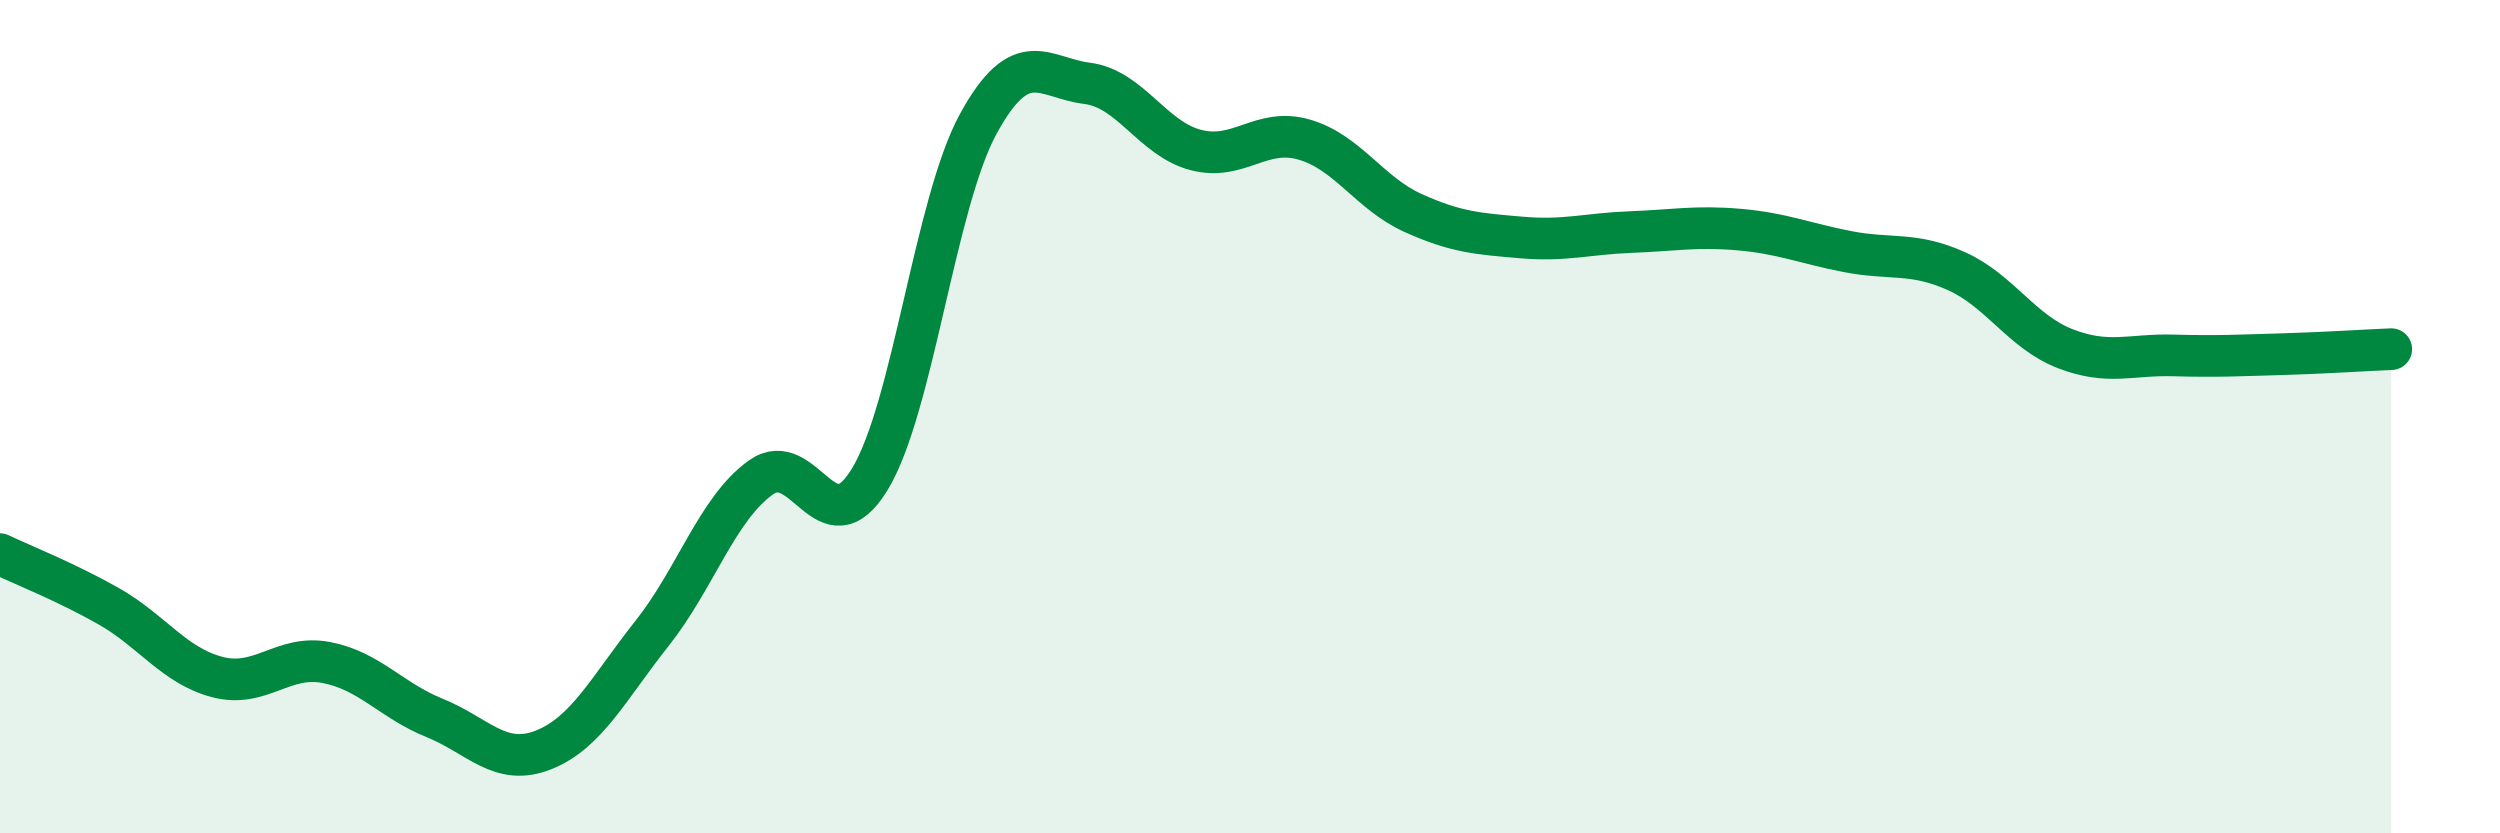
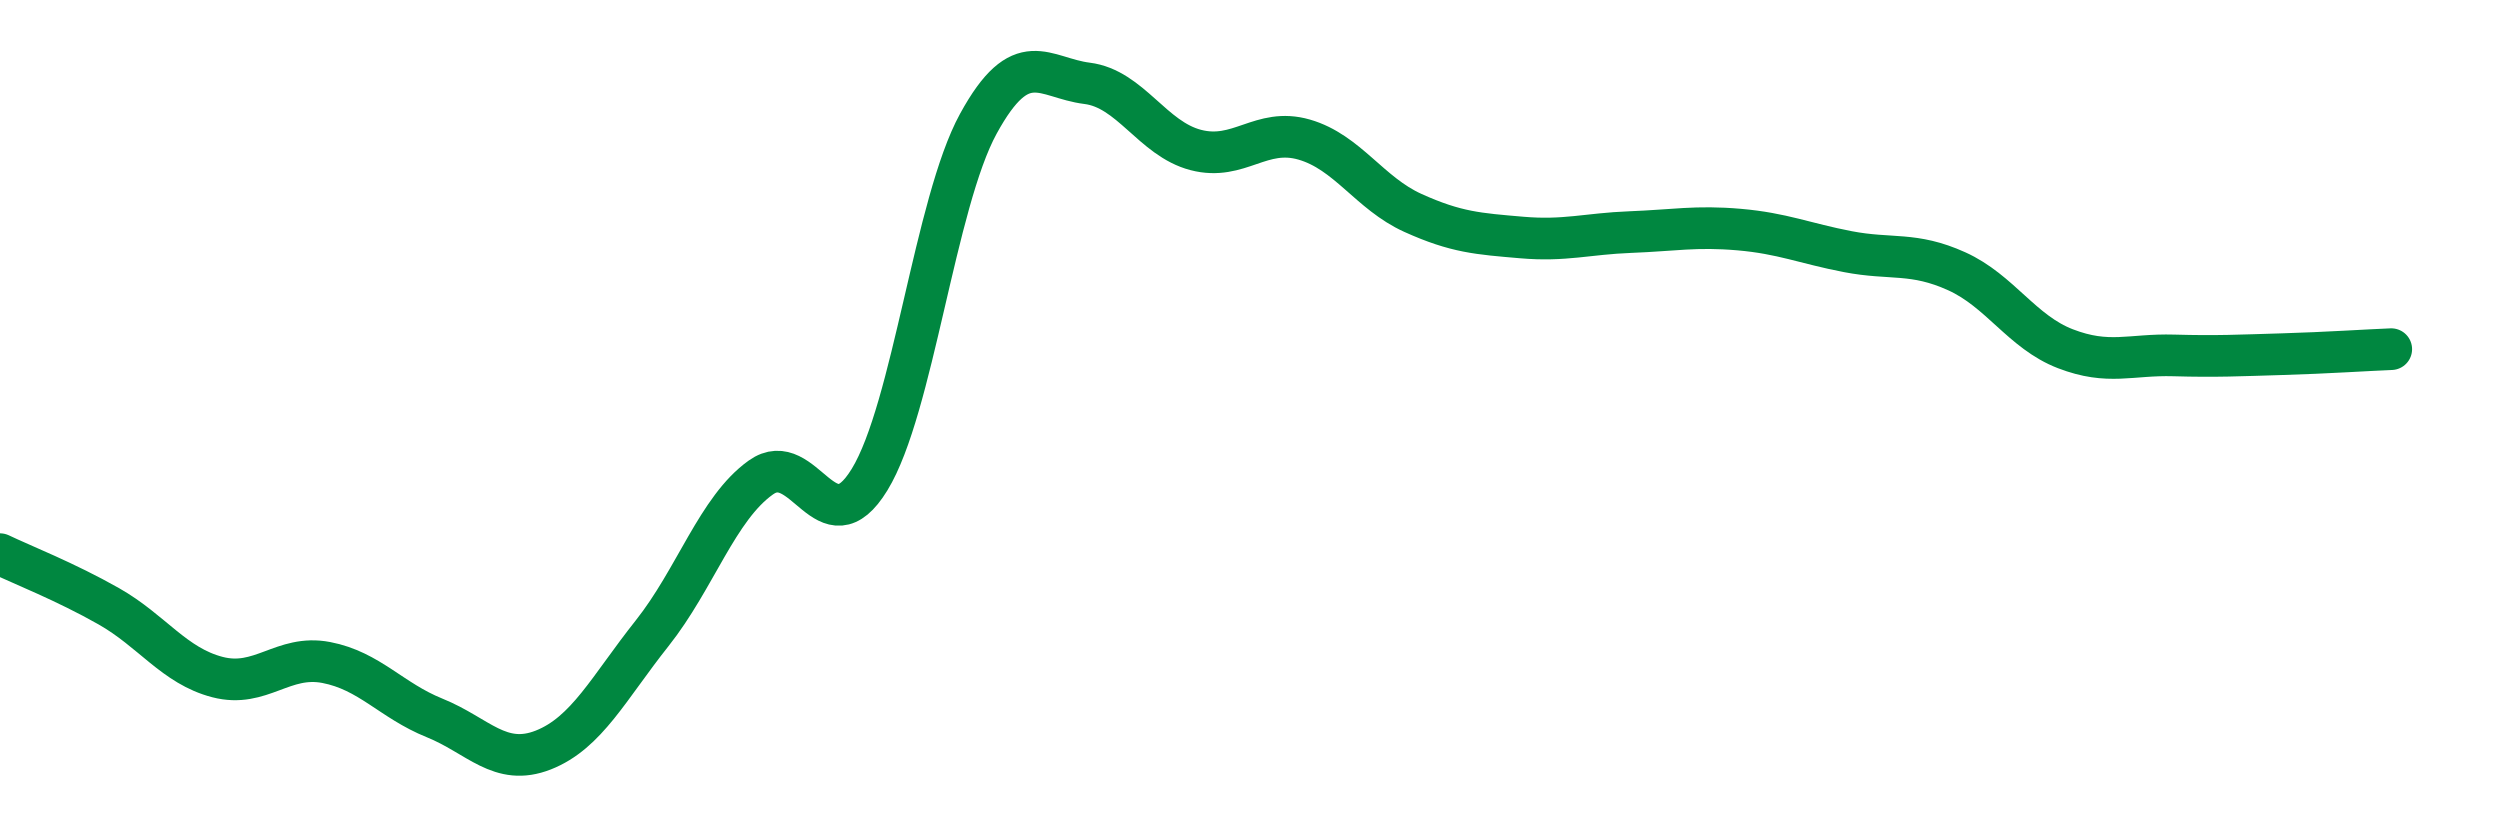
<svg xmlns="http://www.w3.org/2000/svg" width="60" height="20" viewBox="0 0 60 20">
-   <path d="M 0,13.3 C 0.52,13.55 1.57,13.96 2.61,14.55 C 3.65,15.14 4.18,15.98 5.22,16.25 C 6.26,16.52 6.79,15.7 7.83,15.9 C 8.87,16.1 9.39,16.81 10.43,17.23 C 11.47,17.65 12,18.41 13.04,18 C 14.08,17.59 14.61,16.51 15.65,15.2 C 16.69,13.89 17.22,12.2 18.26,11.46 C 19.3,10.72 19.83,13.21 20.87,11.51 C 21.91,9.81 22.44,4.87 23.48,2.97 C 24.52,1.07 25.05,1.87 26.09,2 C 27.13,2.13 27.66,3.33 28.7,3.6 C 29.74,3.87 30.26,3.05 31.3,3.35 C 32.34,3.65 32.87,4.64 33.91,5.11 C 34.95,5.58 35.48,5.61 36.52,5.7 C 37.56,5.79 38.09,5.61 39.13,5.57 C 40.17,5.53 40.7,5.42 41.74,5.51 C 42.78,5.6 43.31,5.84 44.35,6.04 C 45.39,6.24 45.92,6.04 46.96,6.51 C 48,6.98 48.53,7.97 49.57,8.37 C 50.61,8.77 51.13,8.5 52.17,8.53 C 53.21,8.56 53.74,8.53 54.78,8.5 C 55.82,8.47 56.87,8.4 57.39,8.38L57.39 20L0 20Z" fill="#008740" opacity="0.1" stroke-linecap="round" stroke-linejoin="round" />
  <path d="M 0,13.3 C 0.52,13.55 1.57,13.96 2.61,14.55 C 3.65,15.14 4.18,15.98 5.22,16.25 C 6.26,16.52 6.79,15.7 7.83,15.9 C 8.87,16.1 9.39,16.81 10.43,17.23 C 11.47,17.65 12,18.41 13.04,18 C 14.08,17.59 14.61,16.51 15.65,15.2 C 16.69,13.89 17.22,12.2 18.26,11.46 C 19.3,10.72 19.83,13.21 20.87,11.51 C 21.91,9.81 22.44,4.87 23.48,2.97 C 24.52,1.07 25.05,1.87 26.09,2 C 27.13,2.13 27.66,3.33 28.7,3.6 C 29.74,3.87 30.26,3.05 31.3,3.35 C 32.34,3.65 32.87,4.64 33.91,5.11 C 34.95,5.58 35.48,5.61 36.52,5.7 C 37.56,5.79 38.09,5.61 39.13,5.57 C 40.17,5.53 40.7,5.42 41.74,5.51 C 42.78,5.6 43.31,5.84 44.35,6.04 C 45.39,6.24 45.92,6.04 46.96,6.51 C 48,6.98 48.53,7.97 49.57,8.37 C 50.61,8.77 51.13,8.5 52.17,8.53 C 53.21,8.56 53.74,8.53 54.78,8.5 C 55.82,8.47 56.87,8.4 57.39,8.38" stroke="#008740" stroke-width="1" fill="none" stroke-linecap="round" stroke-linejoin="round" />
</svg>